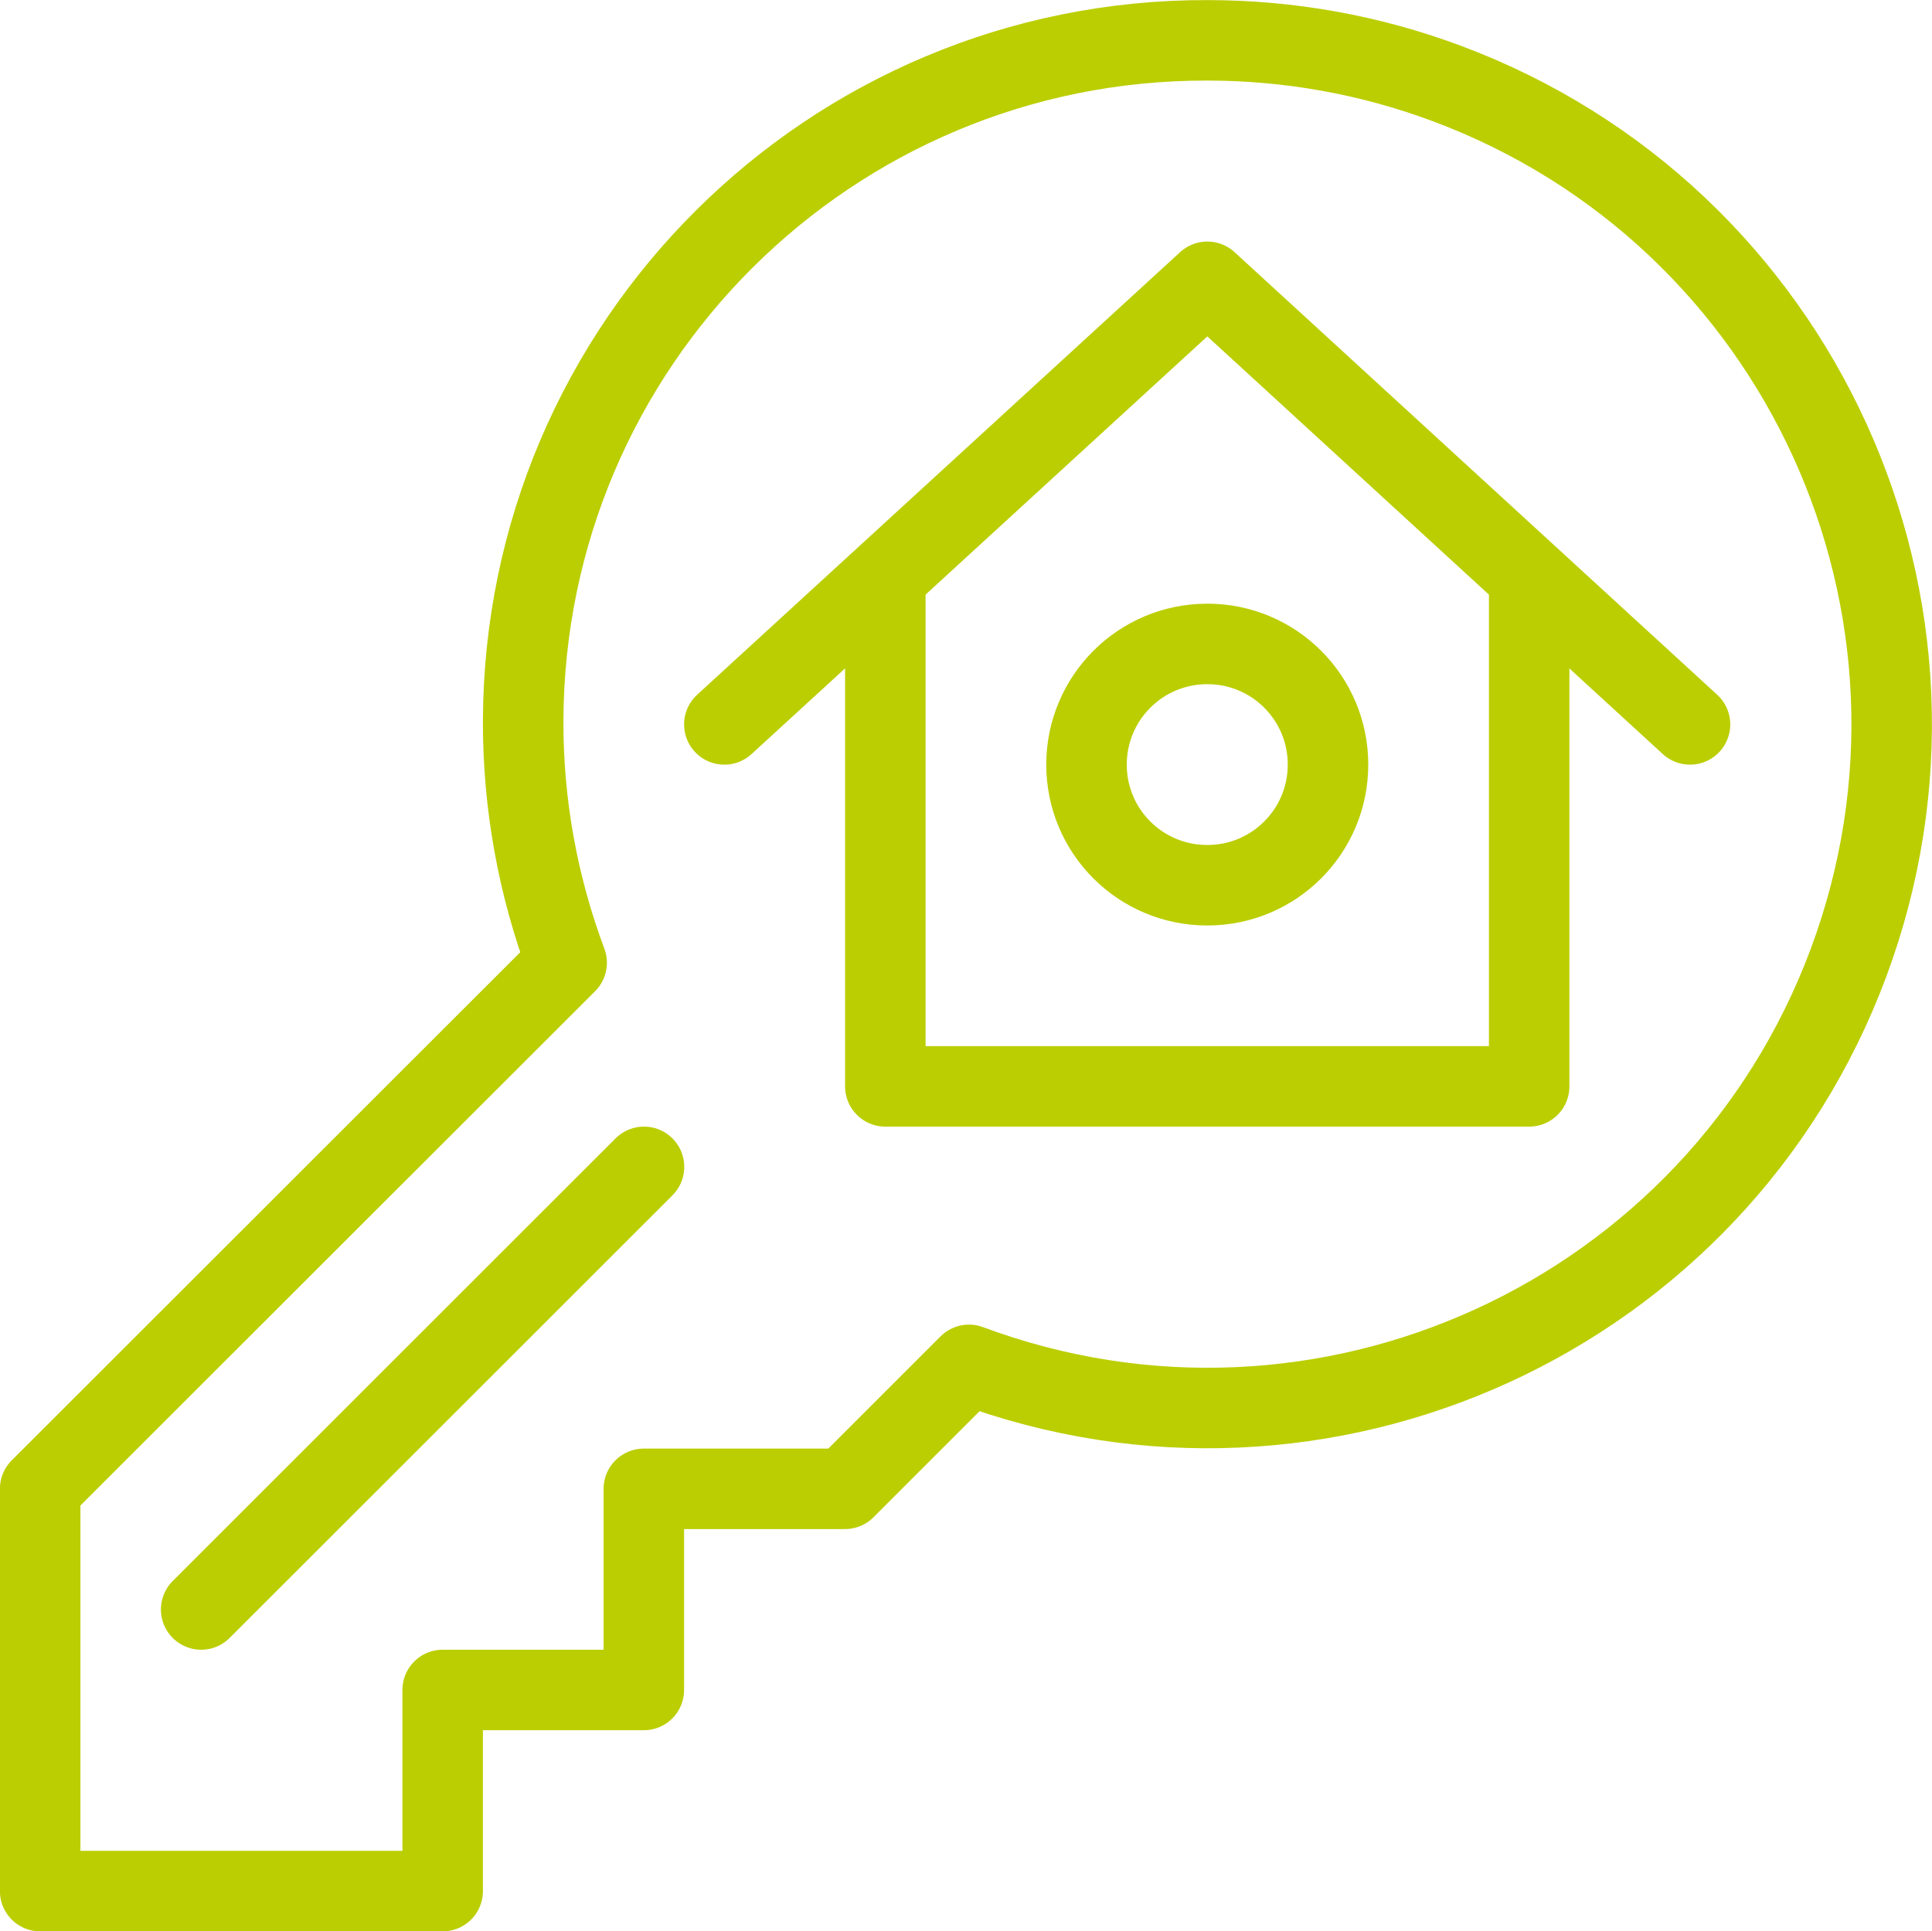
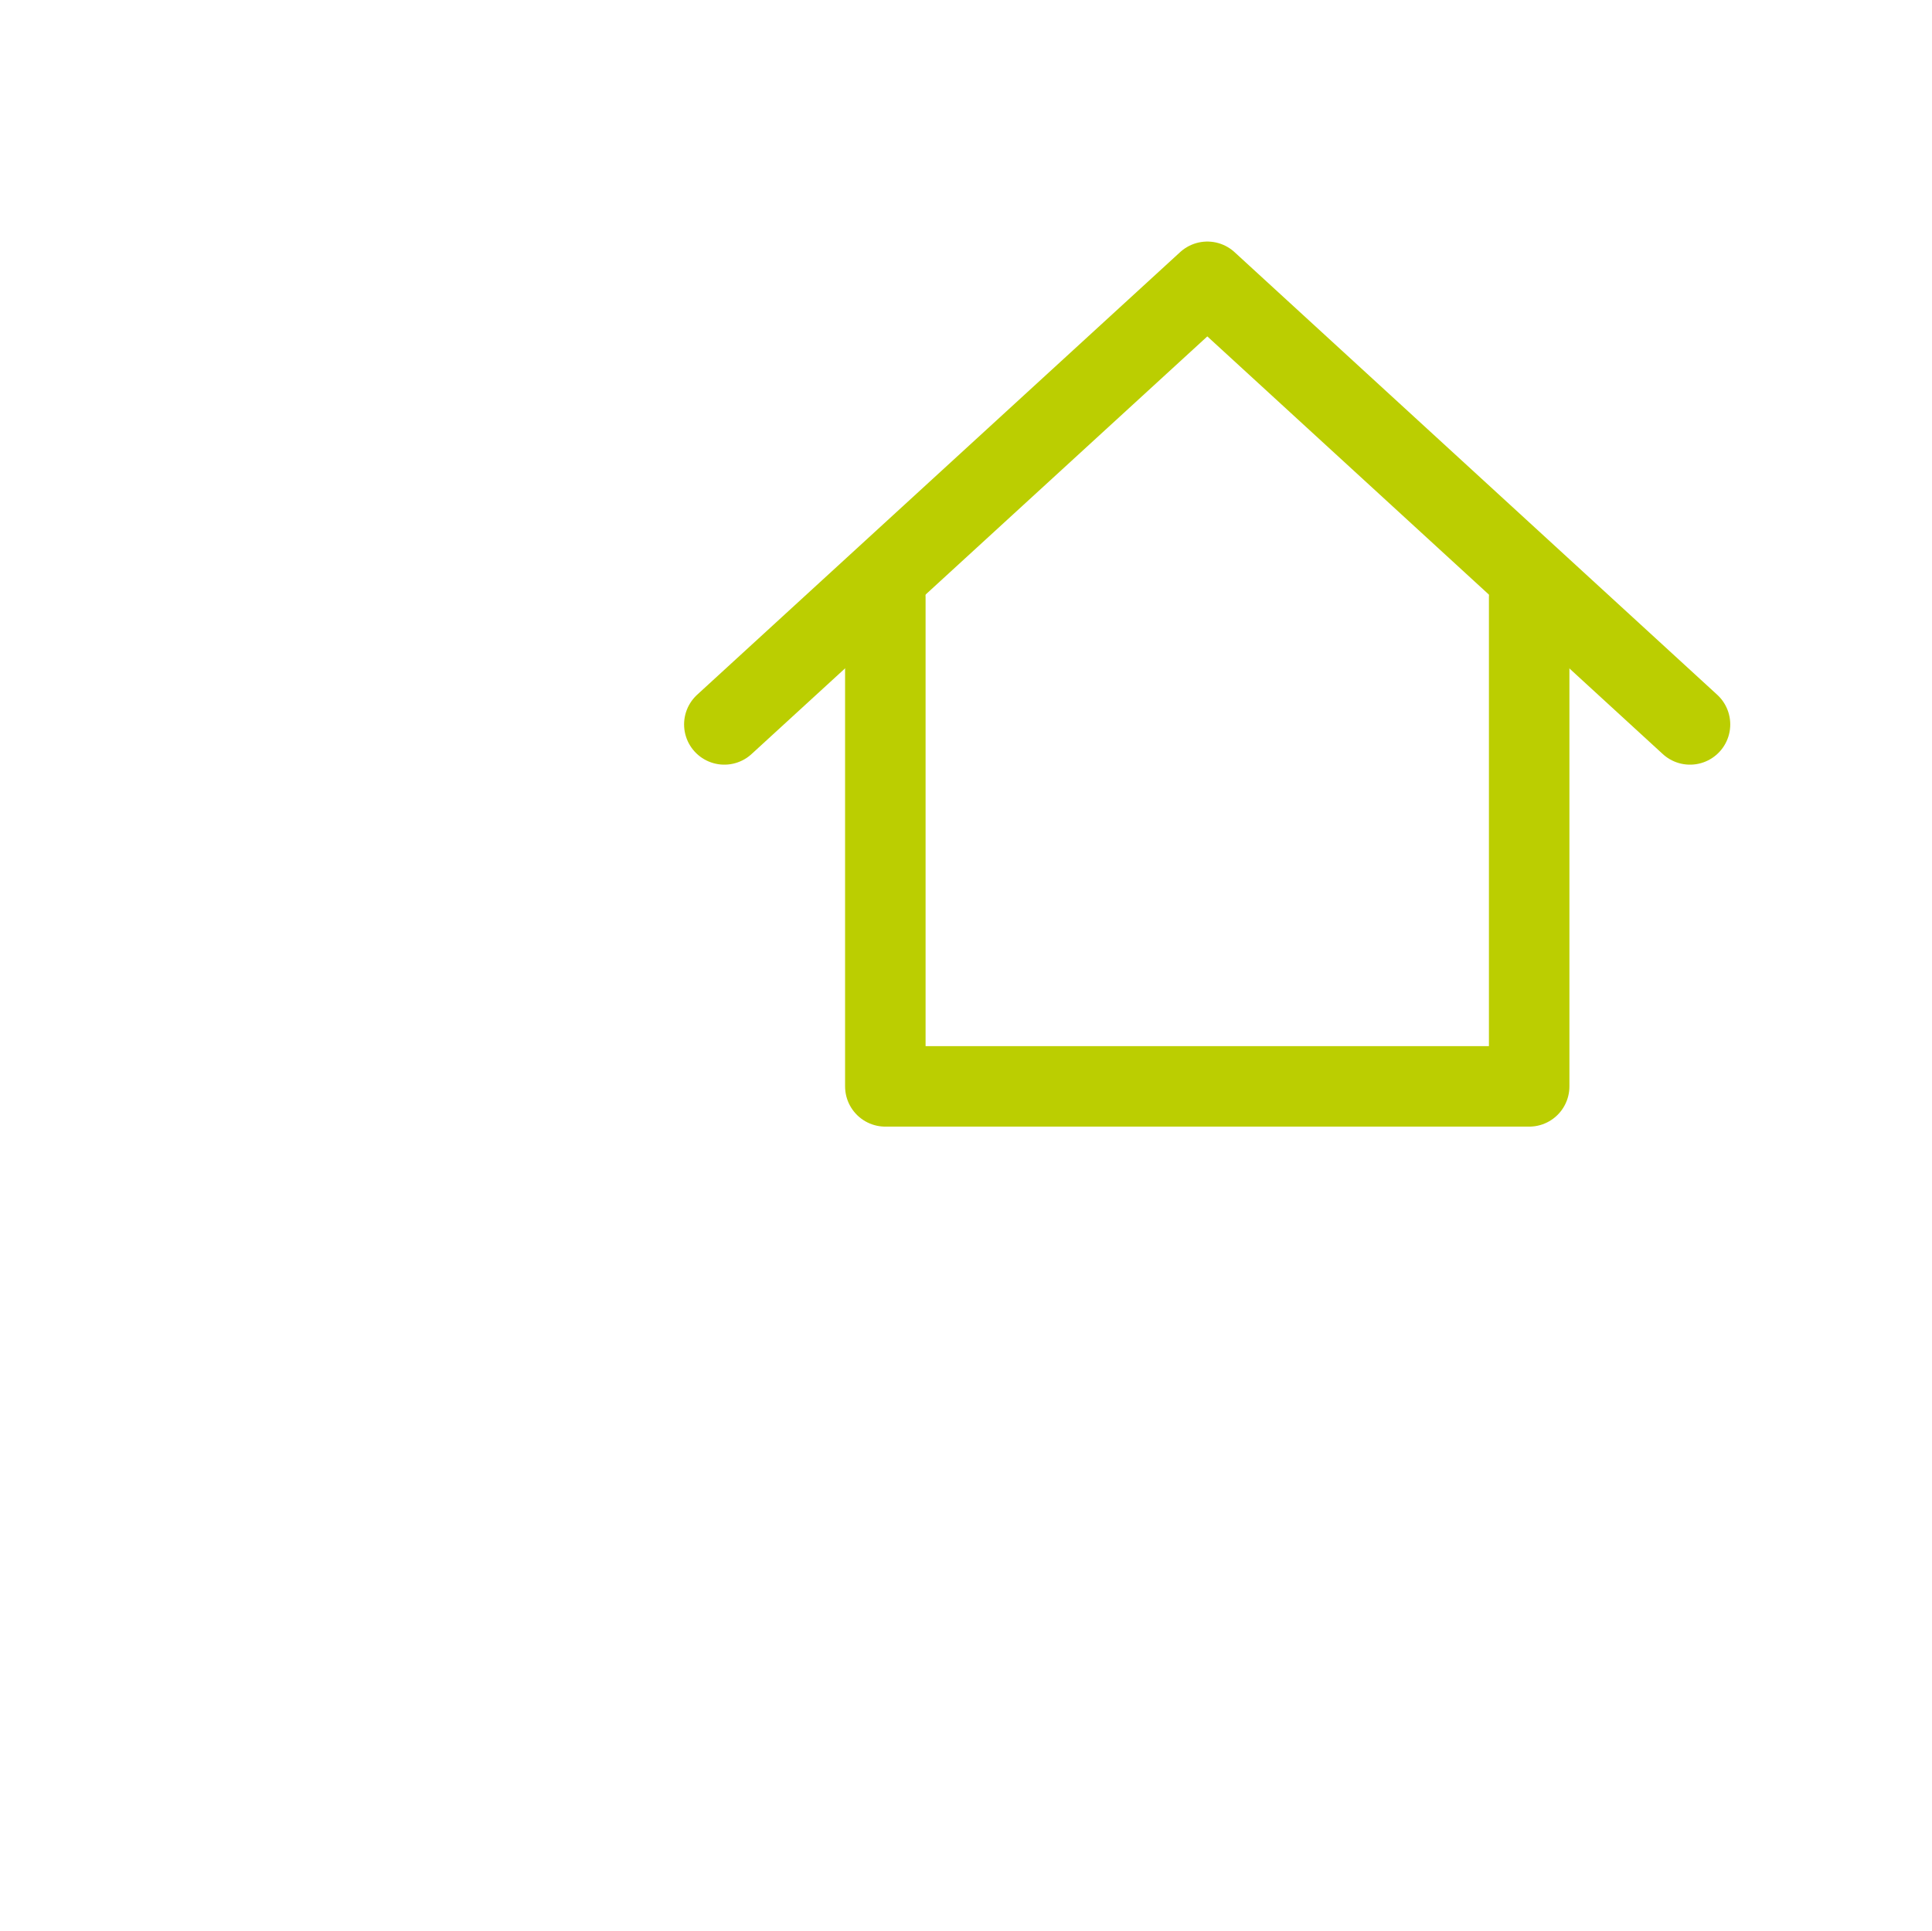
<svg xmlns="http://www.w3.org/2000/svg" id="Layer_2" viewBox="0 0 116.4 116.37">
  <defs>
    <style>.cls-1{fill:none;stroke:#bbce01;stroke-linecap:round;stroke-linejoin:round;stroke-width:4.85px;}</style>
  </defs>
  <g id="Layer_1-2">
    <g id="Layer_2-2">
      <g id="_1">
-         <line class="cls-1" x1="12.12" y1="96.98" x2="38.8" y2="70.31" />
        <polyline class="cls-1" points="53.34 35.99 53.34 65.46 92.13 65.46 92.13 35.99" />
        <polyline class="cls-1" points="43.64 43.65 72.74 16.98 101.82 43.65" />
-         <path class="cls-1" d="M72.74,38.8h0c-4.02,0-7.27,3.24-7.28,7.26,0,0,0,0,0,.01h0c0,4.02,3.25,7.27,7.27,7.27,0,0,0,0,.01,0h0c4.02,0,7.27-3.25,7.27-7.27h0c0-4.02-3.25-7.27-7.27-7.27Z" />
-         <path class="cls-1" d="M72.74,2.43c-22.72-.05-41.17,18.32-41.22,41.04-.01,4.97,.88,9.89,2.62,14.54L2.42,89.71v24.24H26.67v-12.12h12.12v-12.12h12.12l7.47-7.47c21.32,7.94,45.05-2.91,52.99-24.23,7.94-21.32-2.91-45.05-24.23-52.99-4.61-1.72-9.49-2.59-14.4-2.59Z" />
      </g>
    </g>
  </g>
</svg>